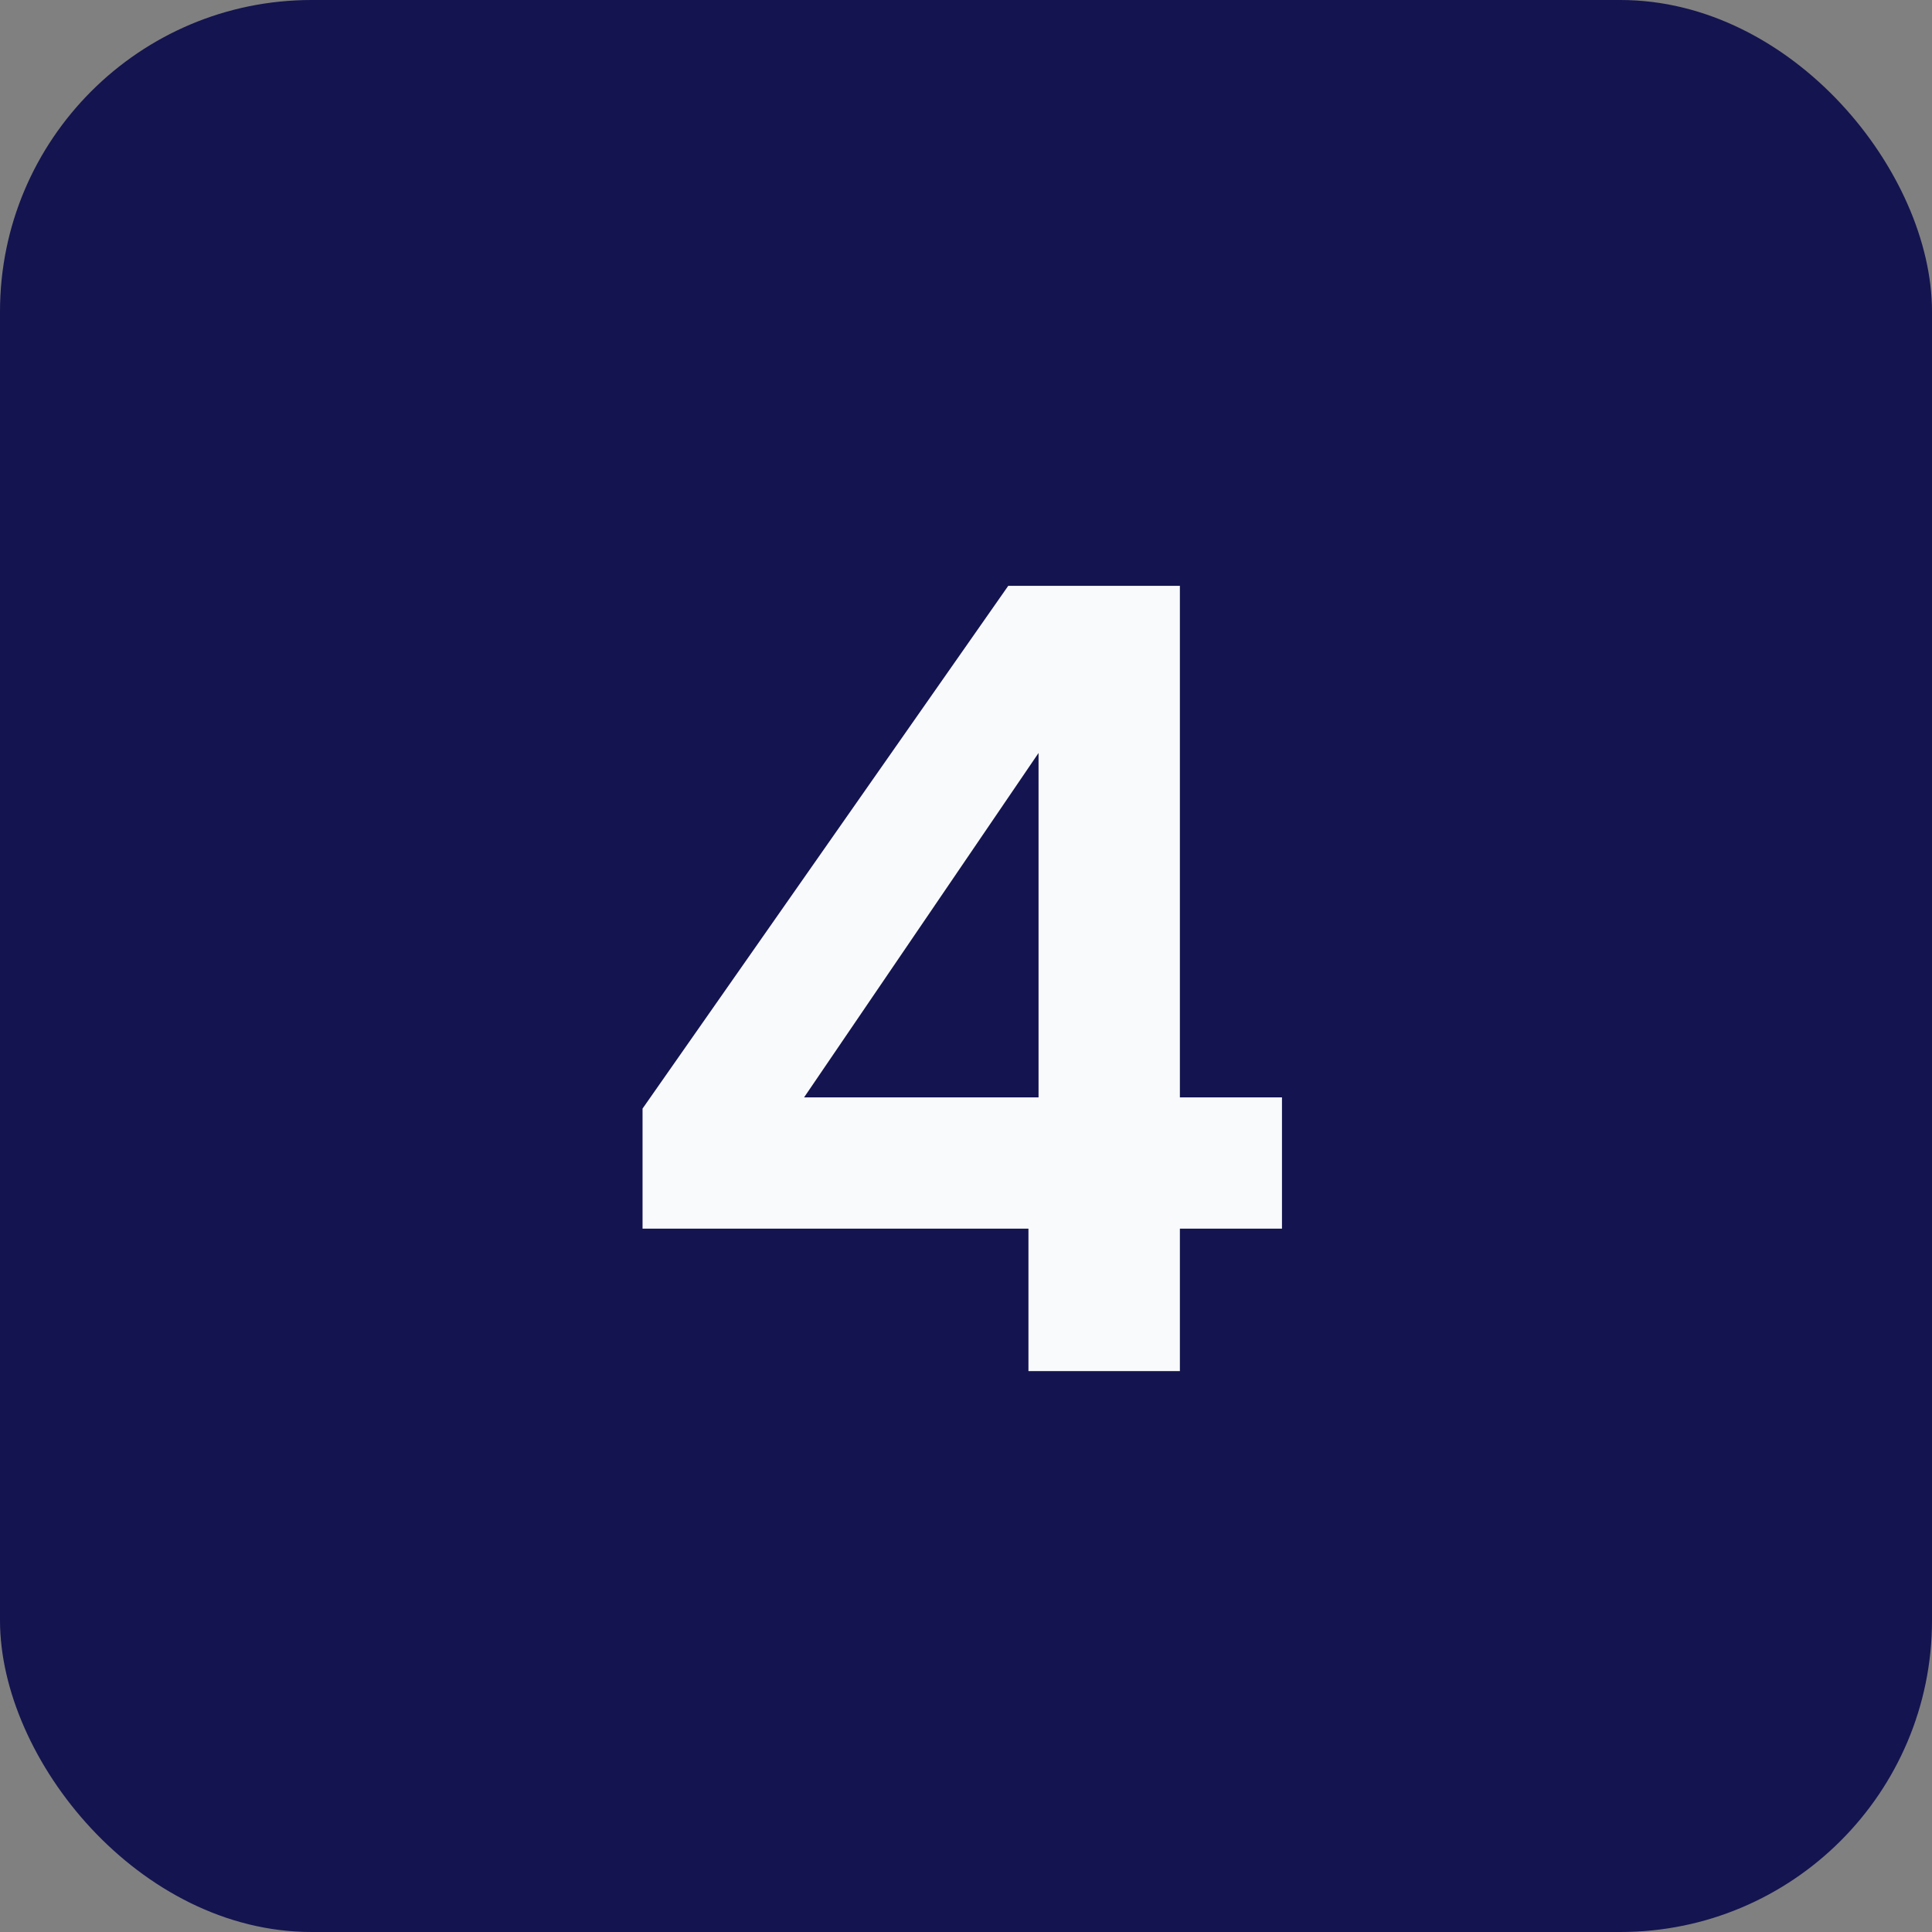
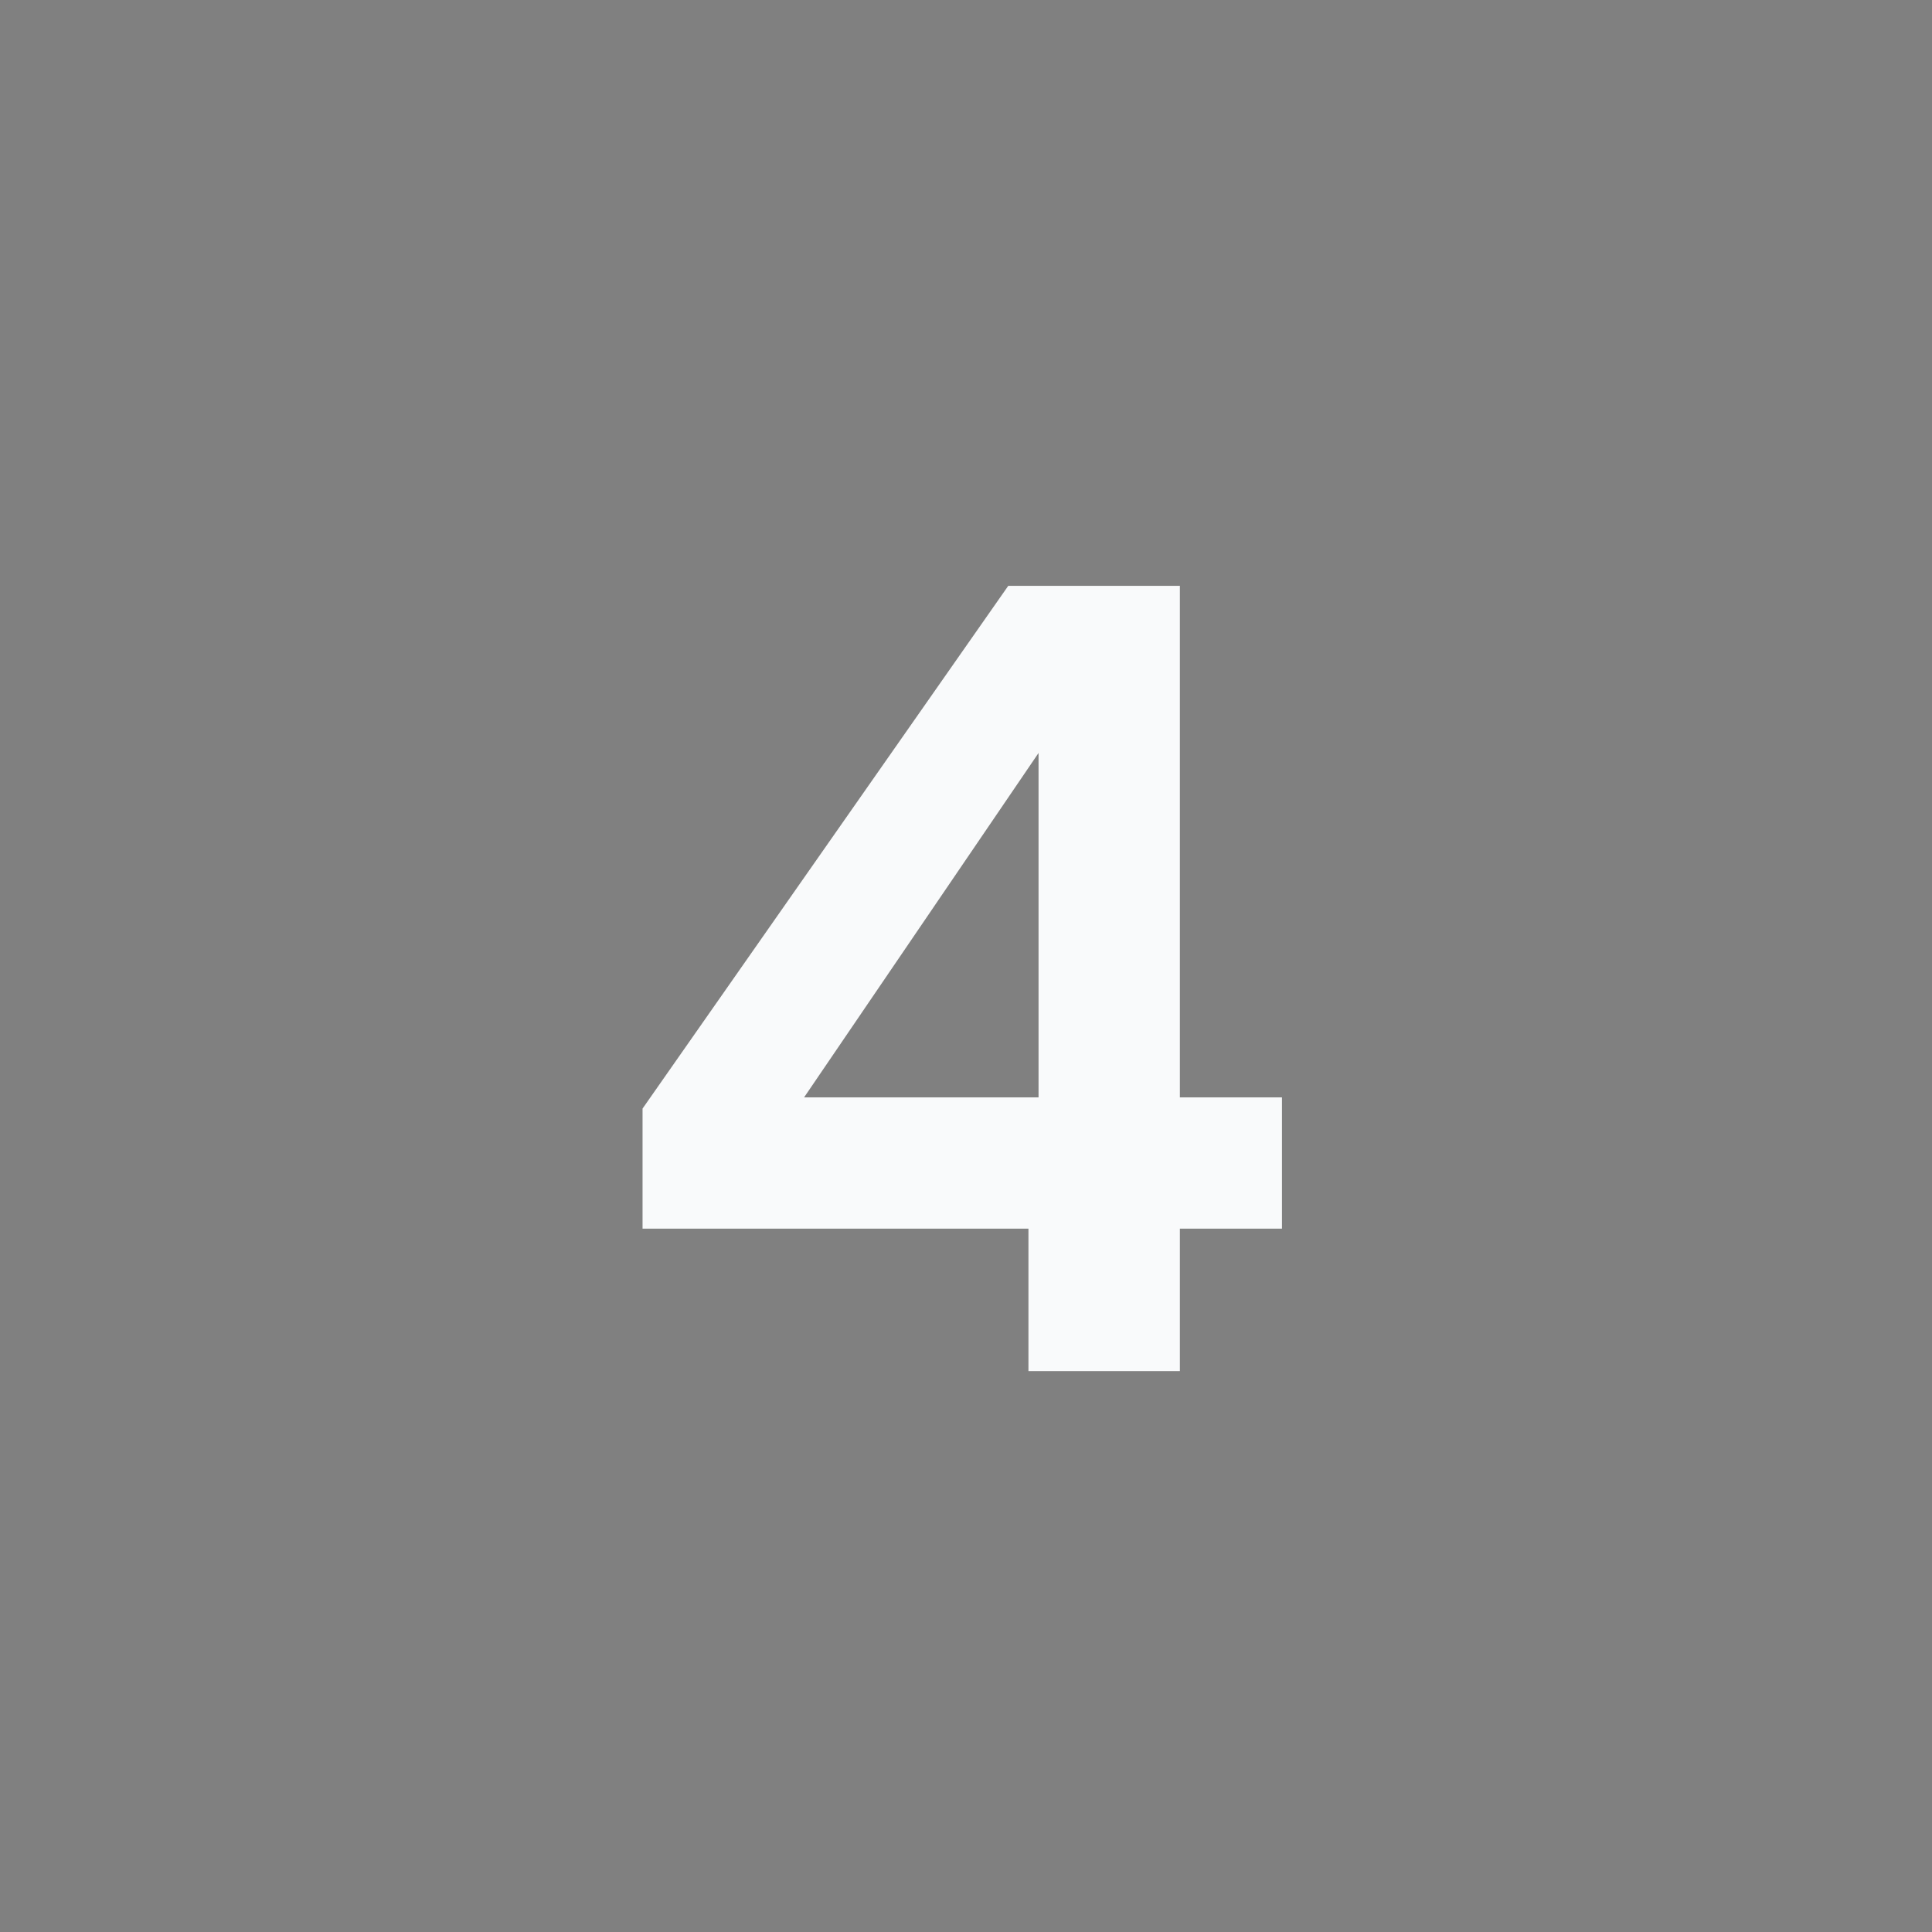
<svg xmlns="http://www.w3.org/2000/svg" width="31" height="31" viewBox="0 0 31 31" fill="none">
  <rect x="0" y="0" width="31" height="31" fill="#808080" stroke="none" />
-   <rect width="31" height="31" rx="5" fill="#141450" />
-   <path d="M16.502 22V19.714H10.31V17.788L16.178 9.4H18.932V17.608H20.57V19.714H18.932V22H16.502ZM12.902 17.608H16.664V12.082L12.902 17.608Z" fill="#F9FAFB" />
+   <path d="M16.502 22V19.714H10.31V17.788L16.178 9.4H18.932V17.608H20.57V19.714H18.932V22H16.502M12.902 17.608H16.664V12.082L12.902 17.608Z" fill="#F9FAFB" />
</svg>